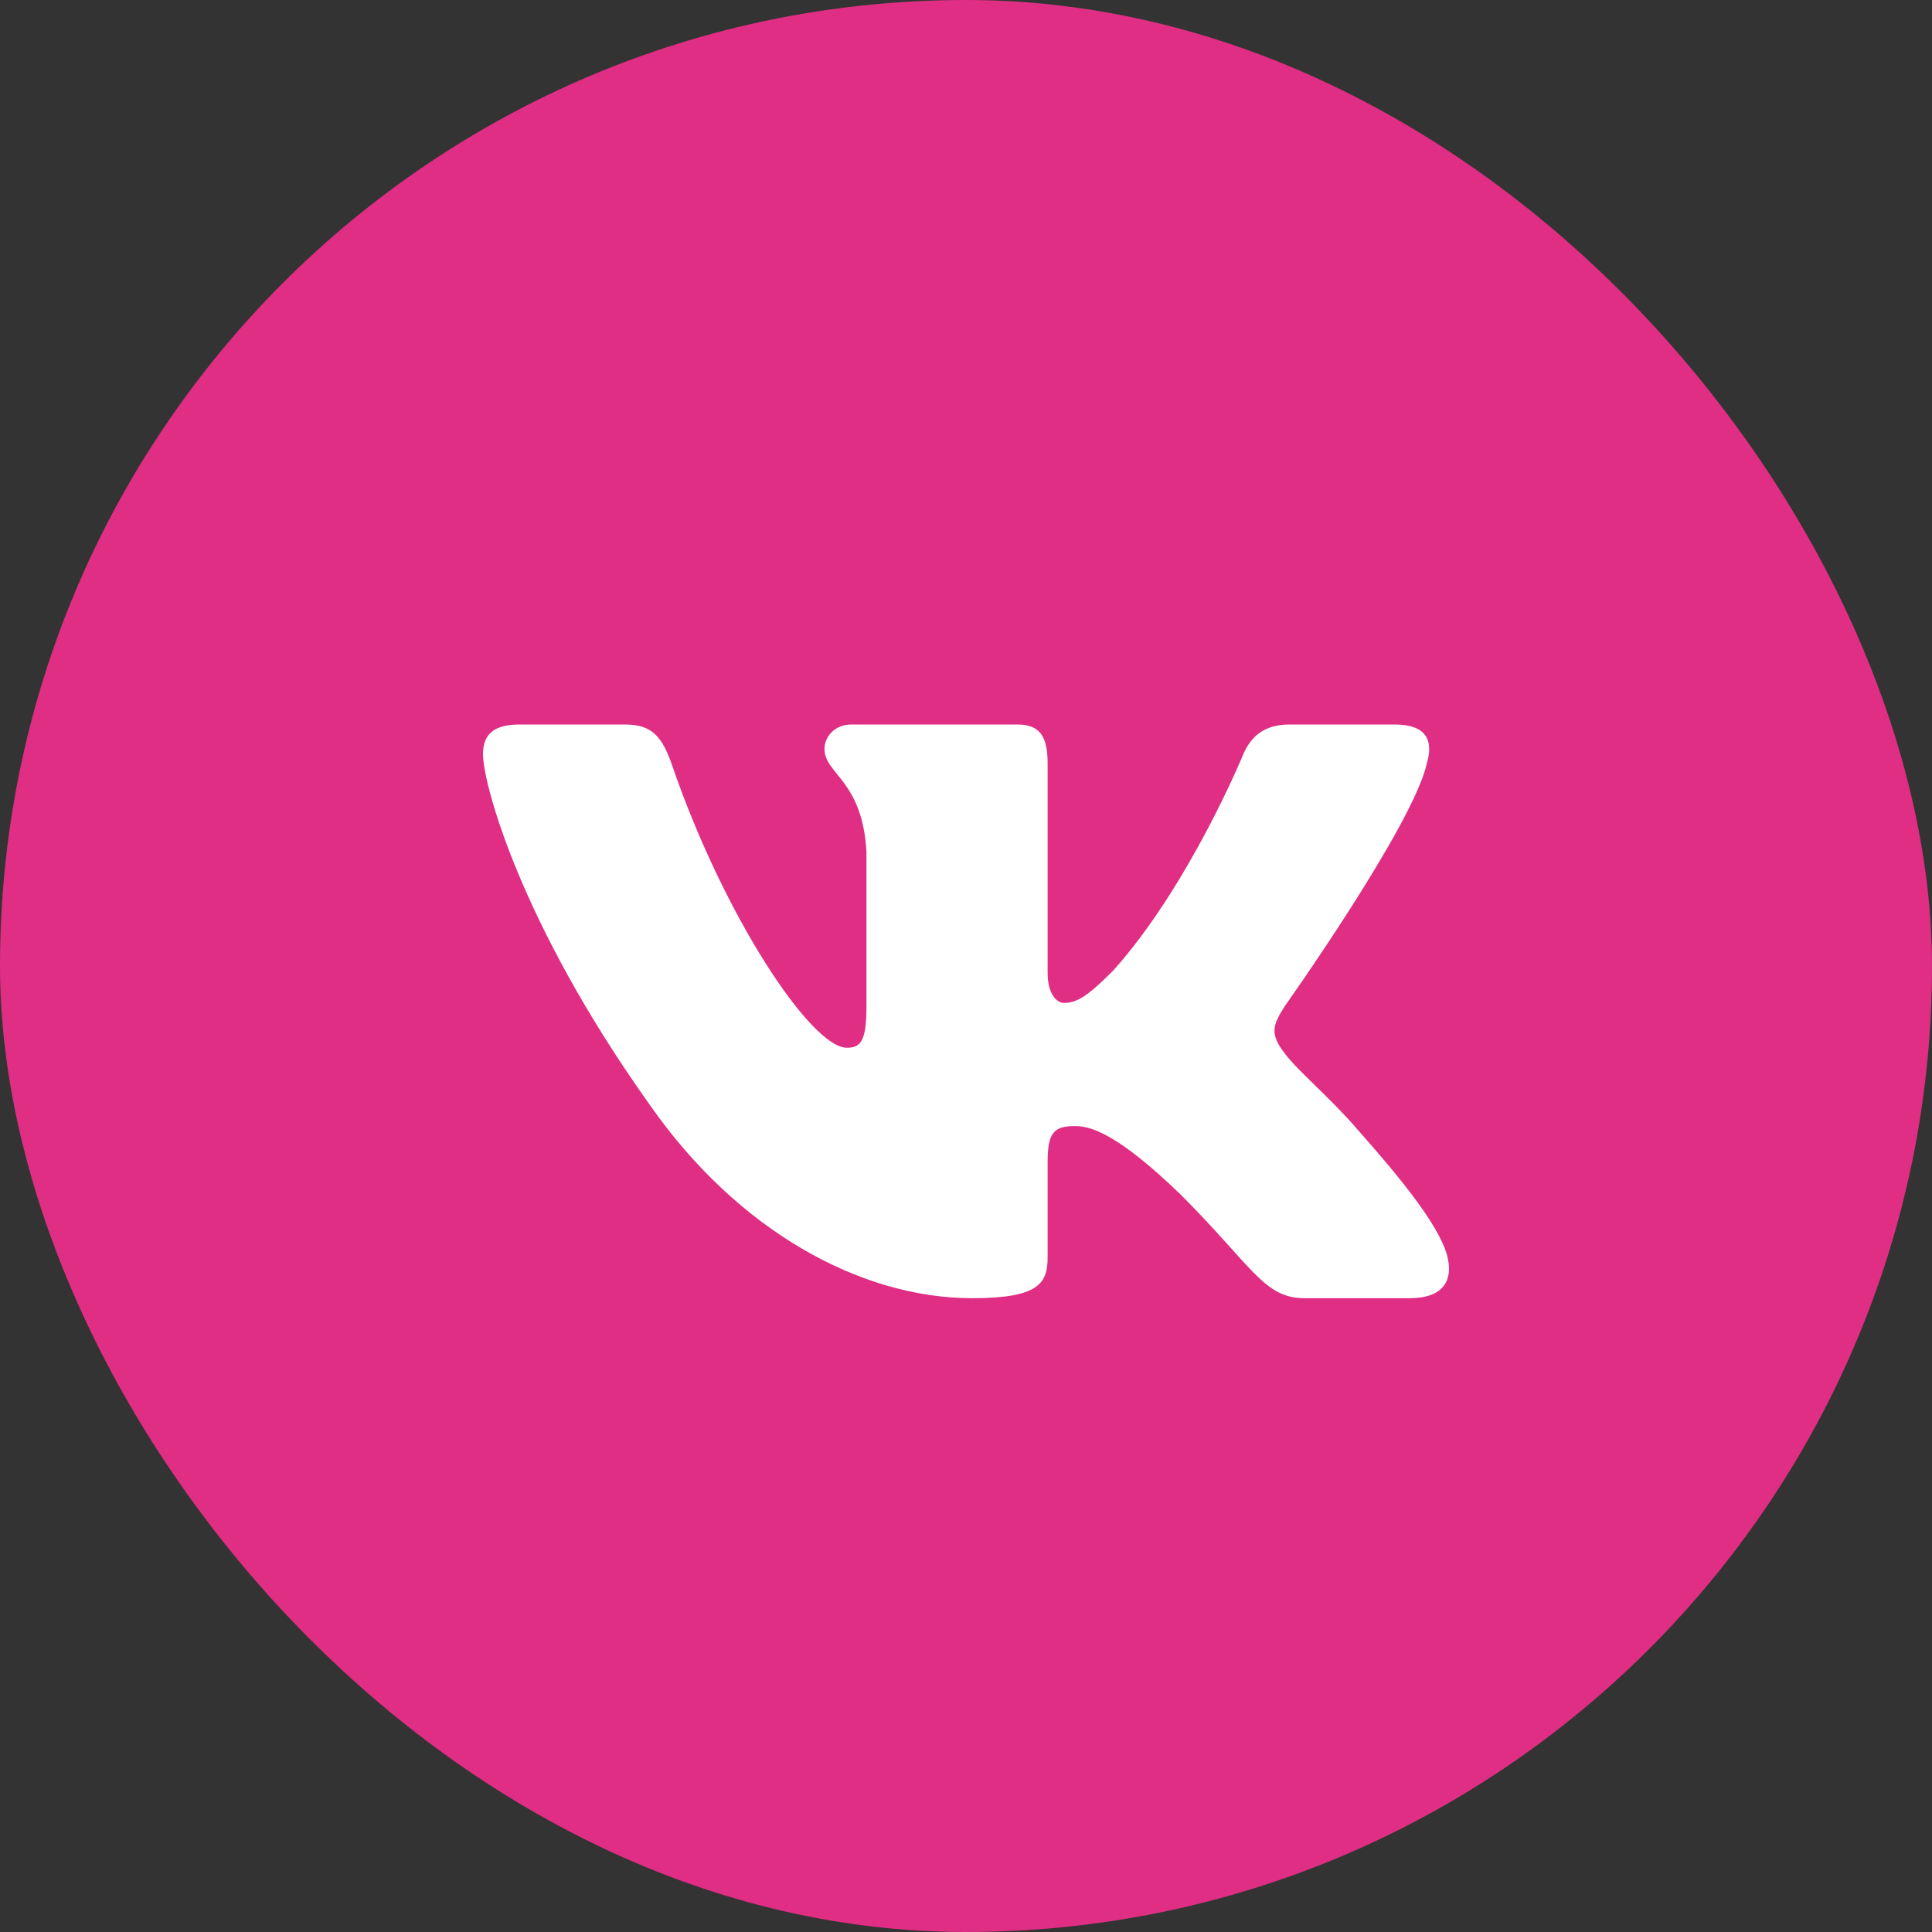
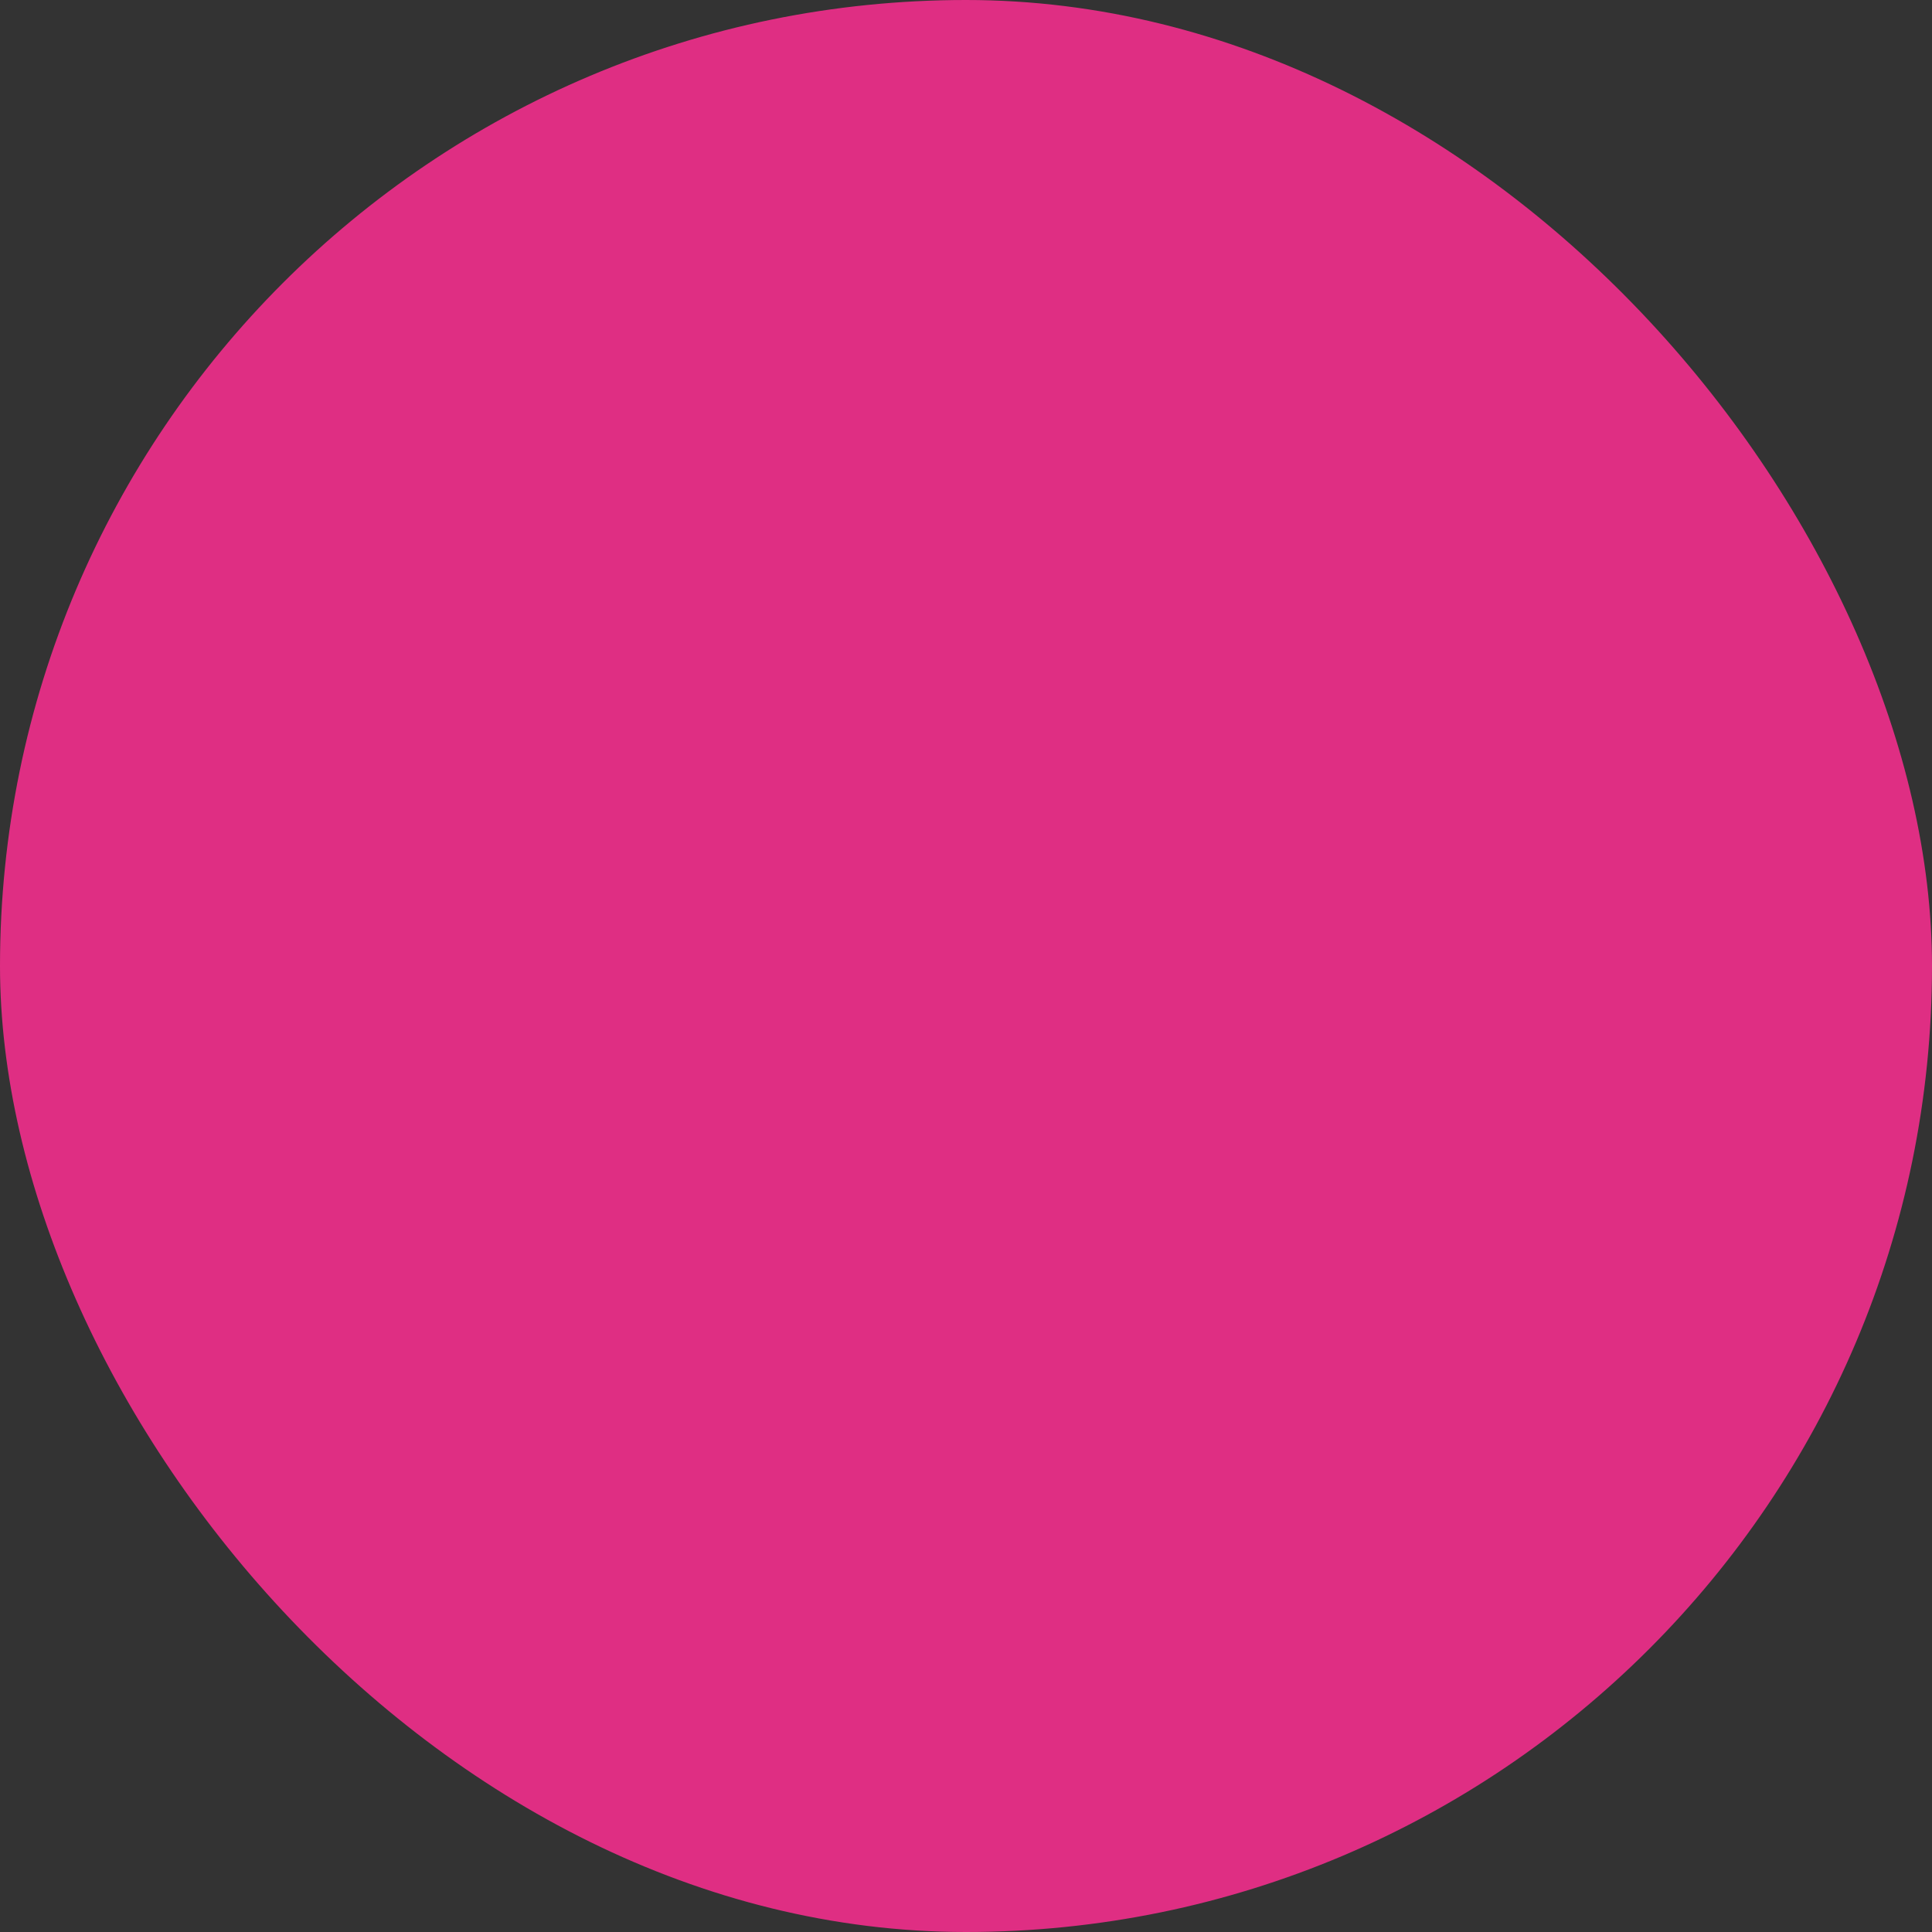
<svg xmlns="http://www.w3.org/2000/svg" width="36" height="36" viewBox="0 0 36 36" fill="none">
  <rect x="0" y="0" width="36" height="36" fill="#333333" stroke="none" />
  <rect width="36" height="36" rx="18" fill="#DF2E83" />
-   <path fill-rule="evenodd" clip-rule="evenodd" d="M26.587 14.224C26.712 13.807 26.587 13.5 25.991 13.5H24.022C23.521 13.5 23.291 13.765 23.166 14.057C23.166 14.057 22.164 16.498 20.745 18.083C20.287 18.542 20.078 18.688 19.828 18.688C19.702 18.688 19.521 18.542 19.521 18.125V14.224C19.521 13.723 19.376 13.5 18.959 13.5H15.864C15.551 13.5 15.363 13.732 15.363 13.953C15.363 14.427 16.072 14.537 16.145 15.872V18.772C16.145 19.408 16.031 19.523 15.78 19.523C15.113 19.523 13.489 17.071 12.526 14.266C12.337 13.72 12.148 13.5 11.644 13.5H9.675C9.113 13.5 9 13.765 9 14.057C9 14.579 9.668 17.166 12.108 20.587C13.736 22.923 16.028 24.19 18.115 24.19C19.366 24.19 19.521 23.909 19.521 23.424V21.658C19.521 21.096 19.64 20.983 20.036 20.983C20.328 20.983 20.829 21.129 21.997 22.256C23.332 23.591 23.552 24.19 24.304 24.19H26.273C26.835 24.19 27.117 23.909 26.954 23.354C26.777 22.8 26.139 21.998 25.294 21.046C24.835 20.503 24.146 19.919 23.938 19.627C23.645 19.252 23.729 19.085 23.938 18.751C23.938 18.751 26.337 15.371 26.587 14.224V14.224Z" fill="white" />
</svg>